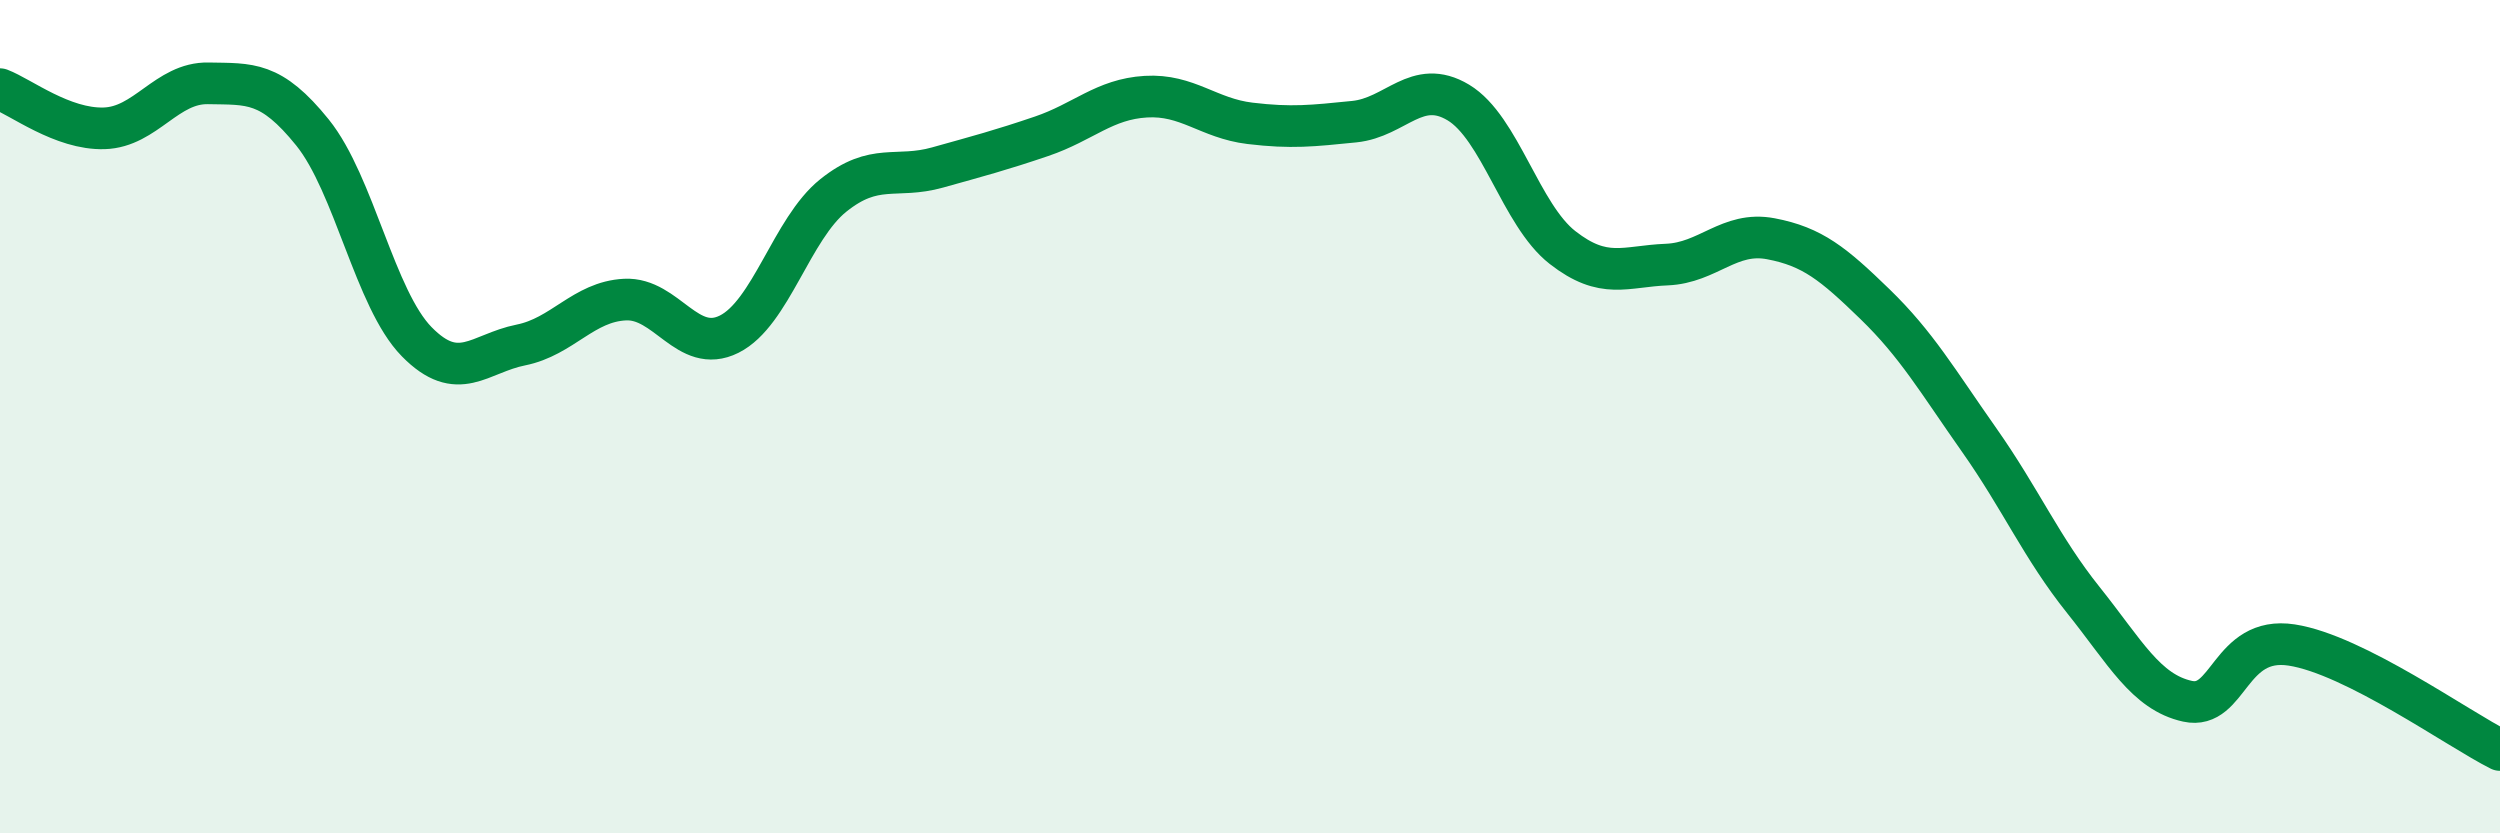
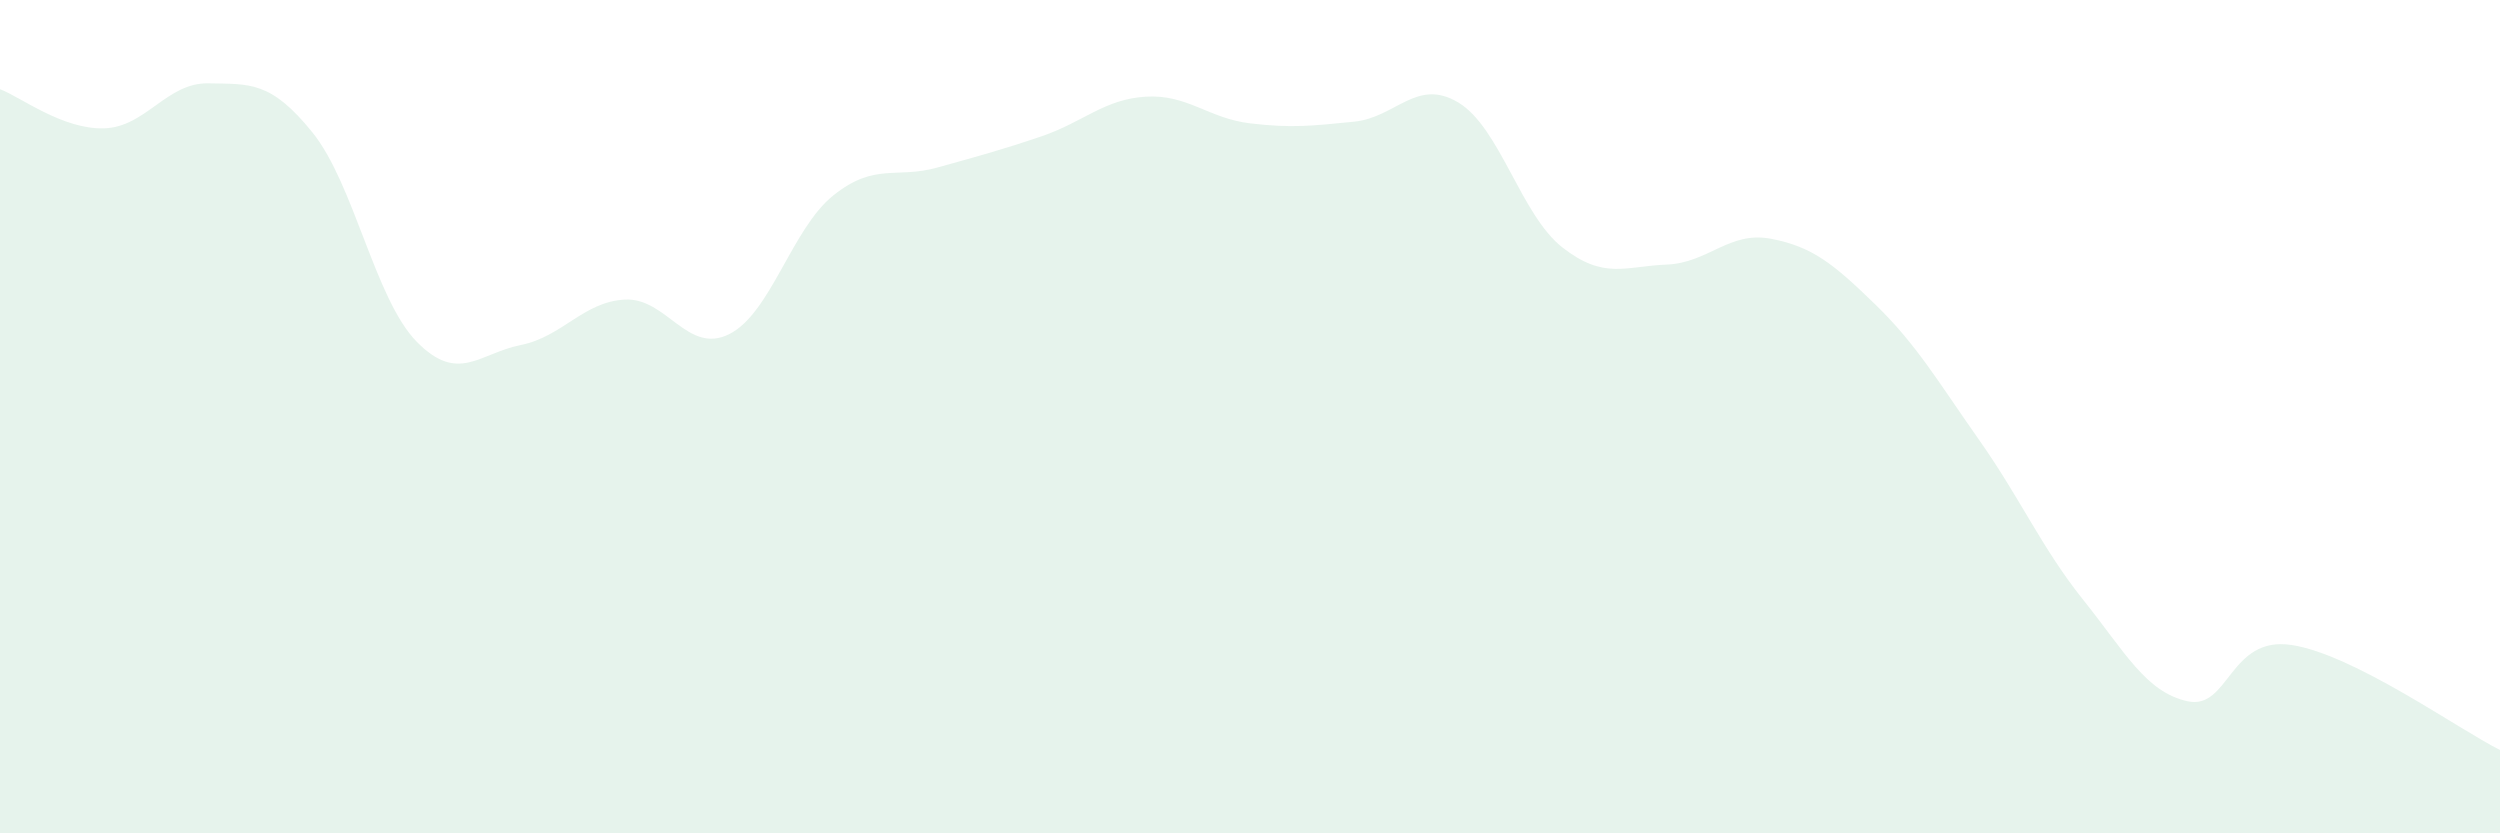
<svg xmlns="http://www.w3.org/2000/svg" width="60" height="20" viewBox="0 0 60 20">
  <path d="M 0,2.14 C 0.5,2.33 1.5,3.11 2.5,3.08 C 3.5,3.05 4,1.98 5,2 C 6,2.02 6.5,1.94 7.5,3.18 C 8.5,4.42 9,7.18 10,8.2 C 11,9.22 11.5,8.48 12.5,8.28 C 13.5,8.08 14,7.24 15,7.19 C 16,7.14 16.5,8.52 17.5,8.02 C 18.5,7.52 19,5.49 20,4.69 C 21,3.89 21.5,4.3 22.5,4.02 C 23.5,3.74 24,3.61 25,3.27 C 26,2.93 26.5,2.38 27.5,2.32 C 28.5,2.26 29,2.84 30,2.96 C 31,3.08 31.5,3.02 32.5,2.92 C 33.5,2.82 34,1.86 35,2.46 C 36,3.06 36.5,5.16 37.5,5.94 C 38.5,6.72 39,6.39 40,6.35 C 41,6.31 41.5,5.54 42.5,5.73 C 43.5,5.92 44,6.33 45,7.3 C 46,8.27 46.5,9.14 47.5,10.56 C 48.5,11.98 49,13.15 50,14.4 C 51,15.65 51.5,16.61 52.5,16.83 C 53.5,17.05 53.5,15.25 55,15.48 C 56.5,15.71 59,17.5 60,18L60 20L0 20Z" fill="#008740" opacity="0.1" stroke-linecap="round" stroke-linejoin="round" />
-   <path d="M 0,2.14 C 0.5,2.33 1.5,3.11 2.5,3.08 C 3.5,3.05 4,1.98 5,2 C 6,2.02 6.5,1.94 7.5,3.18 C 8.5,4.42 9,7.18 10,8.2 C 11,9.22 11.5,8.48 12.5,8.28 C 13.5,8.08 14,7.24 15,7.19 C 16,7.14 16.5,8.52 17.5,8.02 C 18.5,7.52 19,5.49 20,4.69 C 21,3.89 21.5,4.3 22.5,4.02 C 23.5,3.74 24,3.61 25,3.27 C 26,2.93 26.5,2.38 27.5,2.32 C 28.5,2.26 29,2.84 30,2.96 C 31,3.08 31.5,3.02 32.5,2.92 C 33.5,2.82 34,1.86 35,2.46 C 36,3.06 36.5,5.16 37.5,5.94 C 38.5,6.72 39,6.39 40,6.35 C 41,6.31 41.5,5.54 42.5,5.73 C 43.5,5.92 44,6.33 45,7.3 C 46,8.27 46.5,9.14 47.5,10.56 C 48.5,11.98 49,13.15 50,14.4 C 51,15.65 51.5,16.61 52.5,16.83 C 53.5,17.05 53.5,15.25 55,15.48 C 56.5,15.71 59,17.5 60,18" stroke="#008740" stroke-width="1" fill="none" stroke-linecap="round" stroke-linejoin="round" />
</svg>